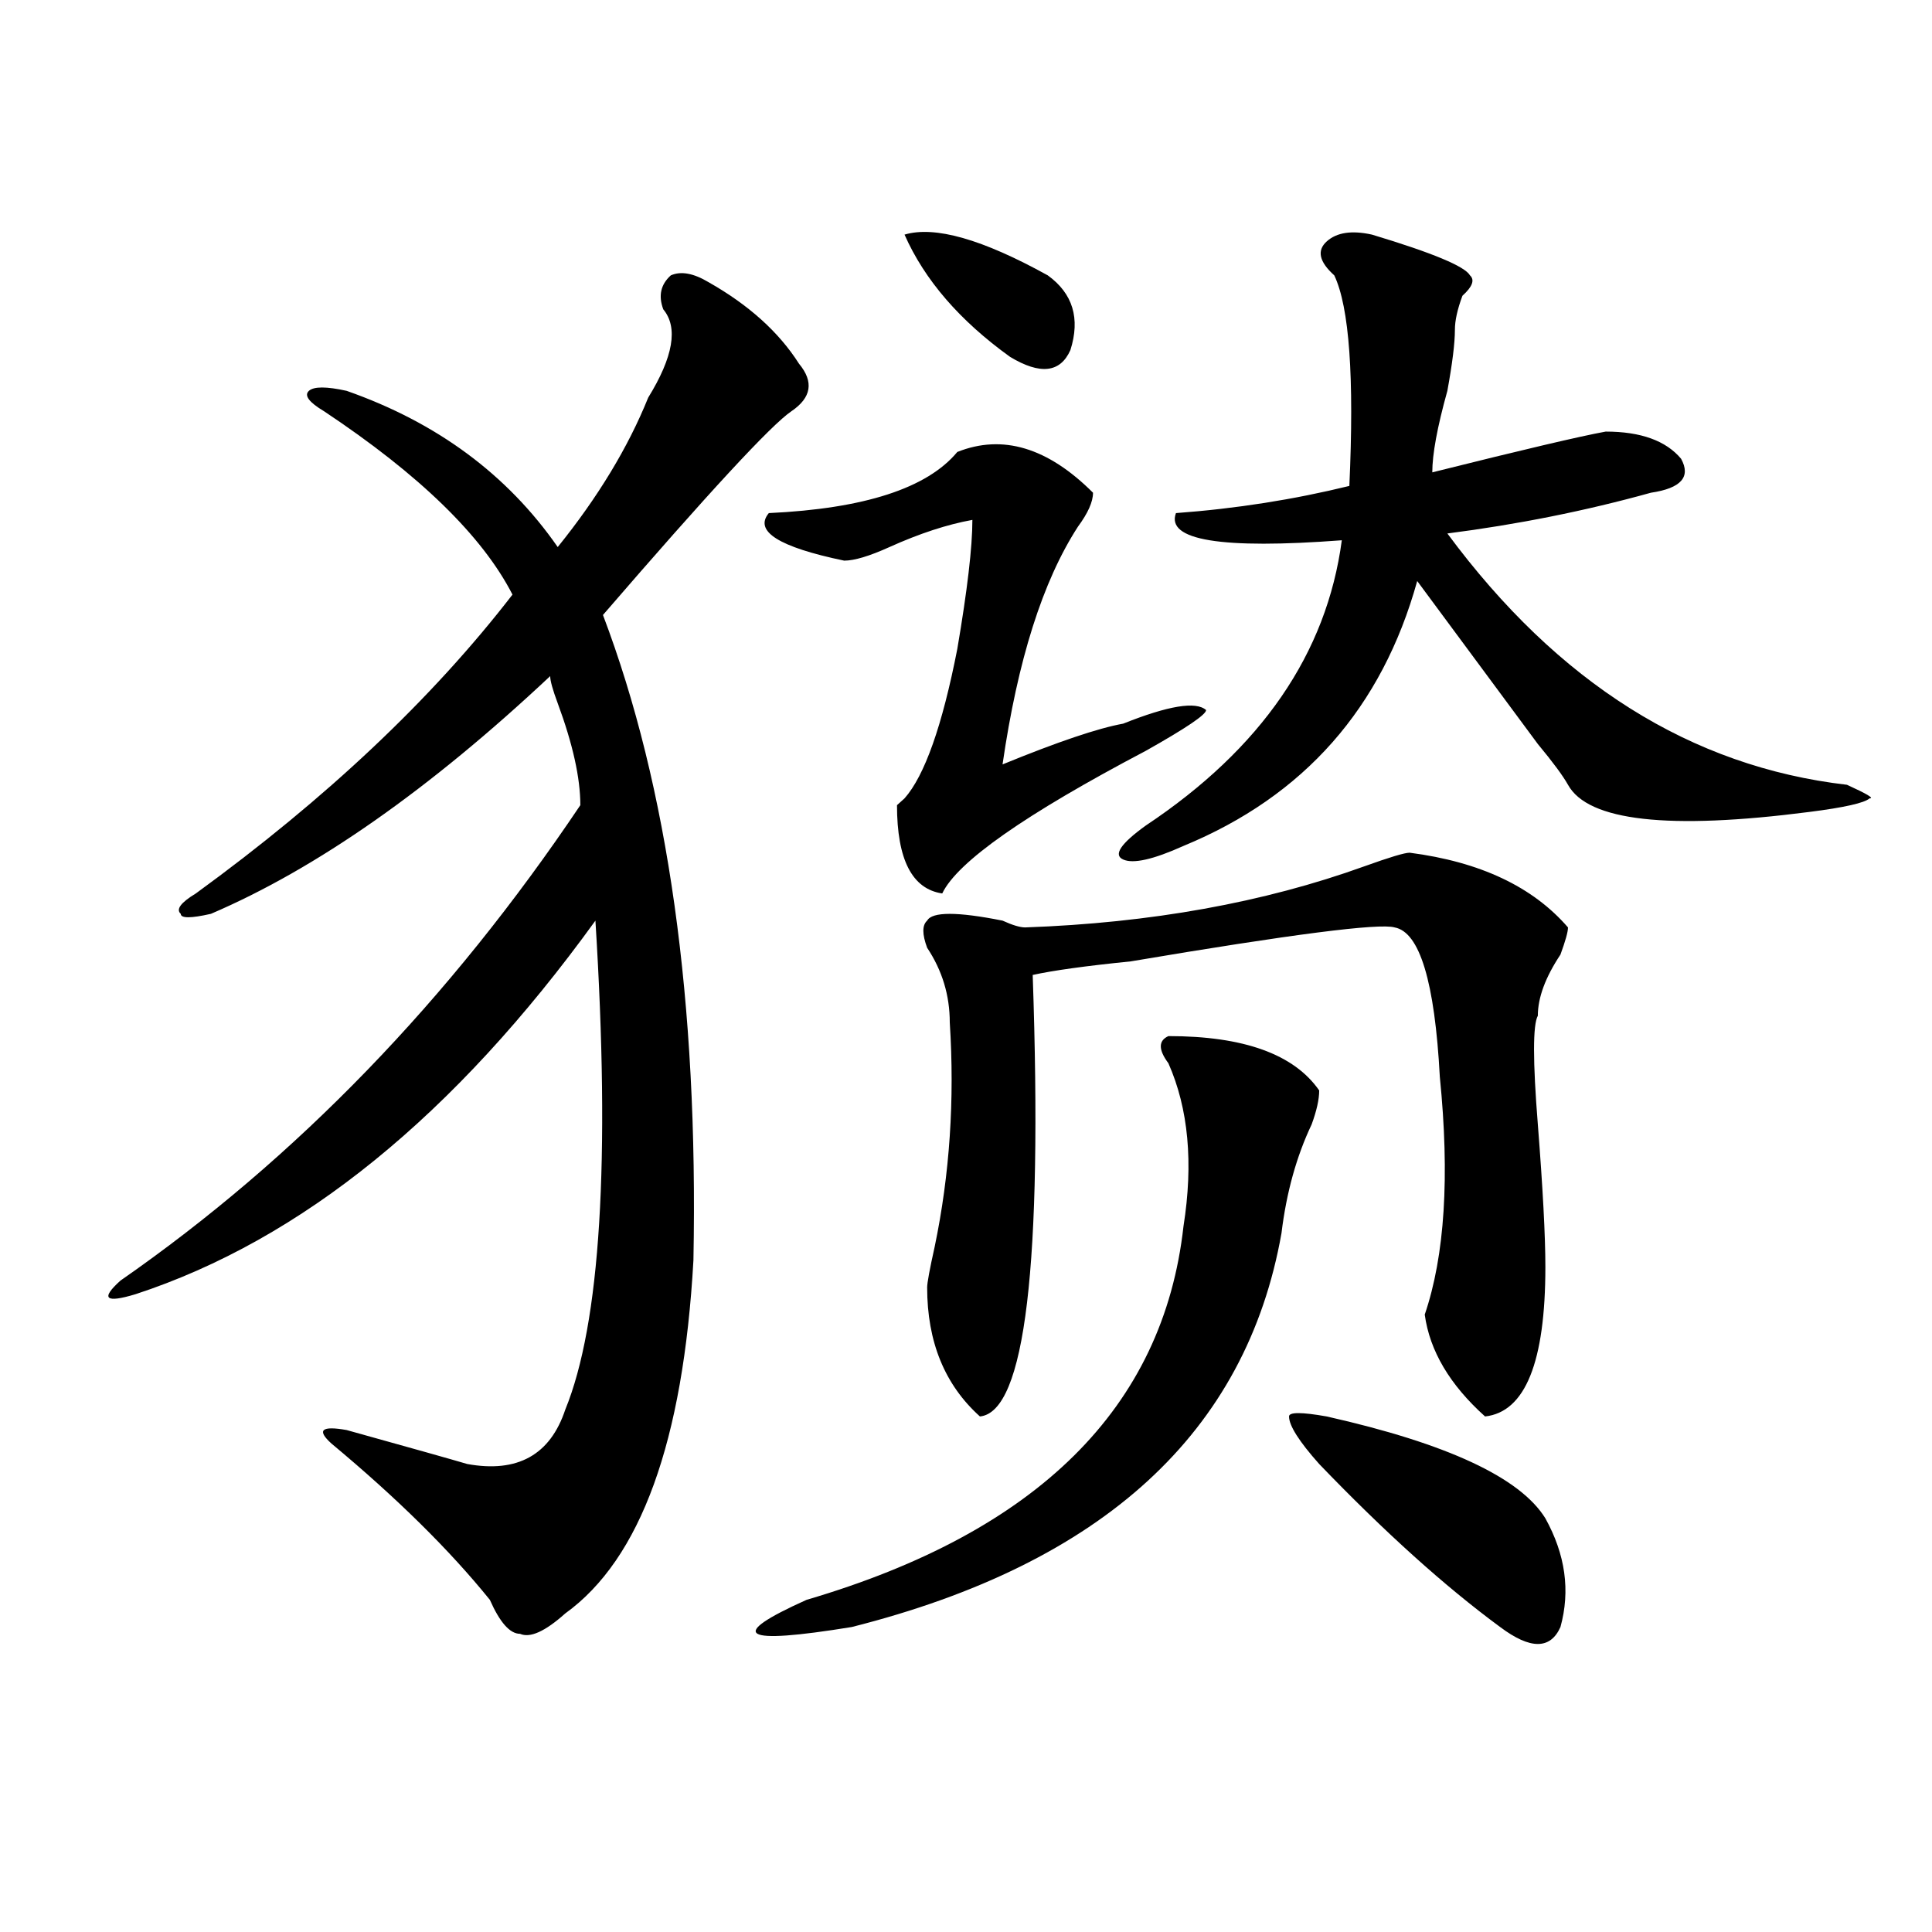
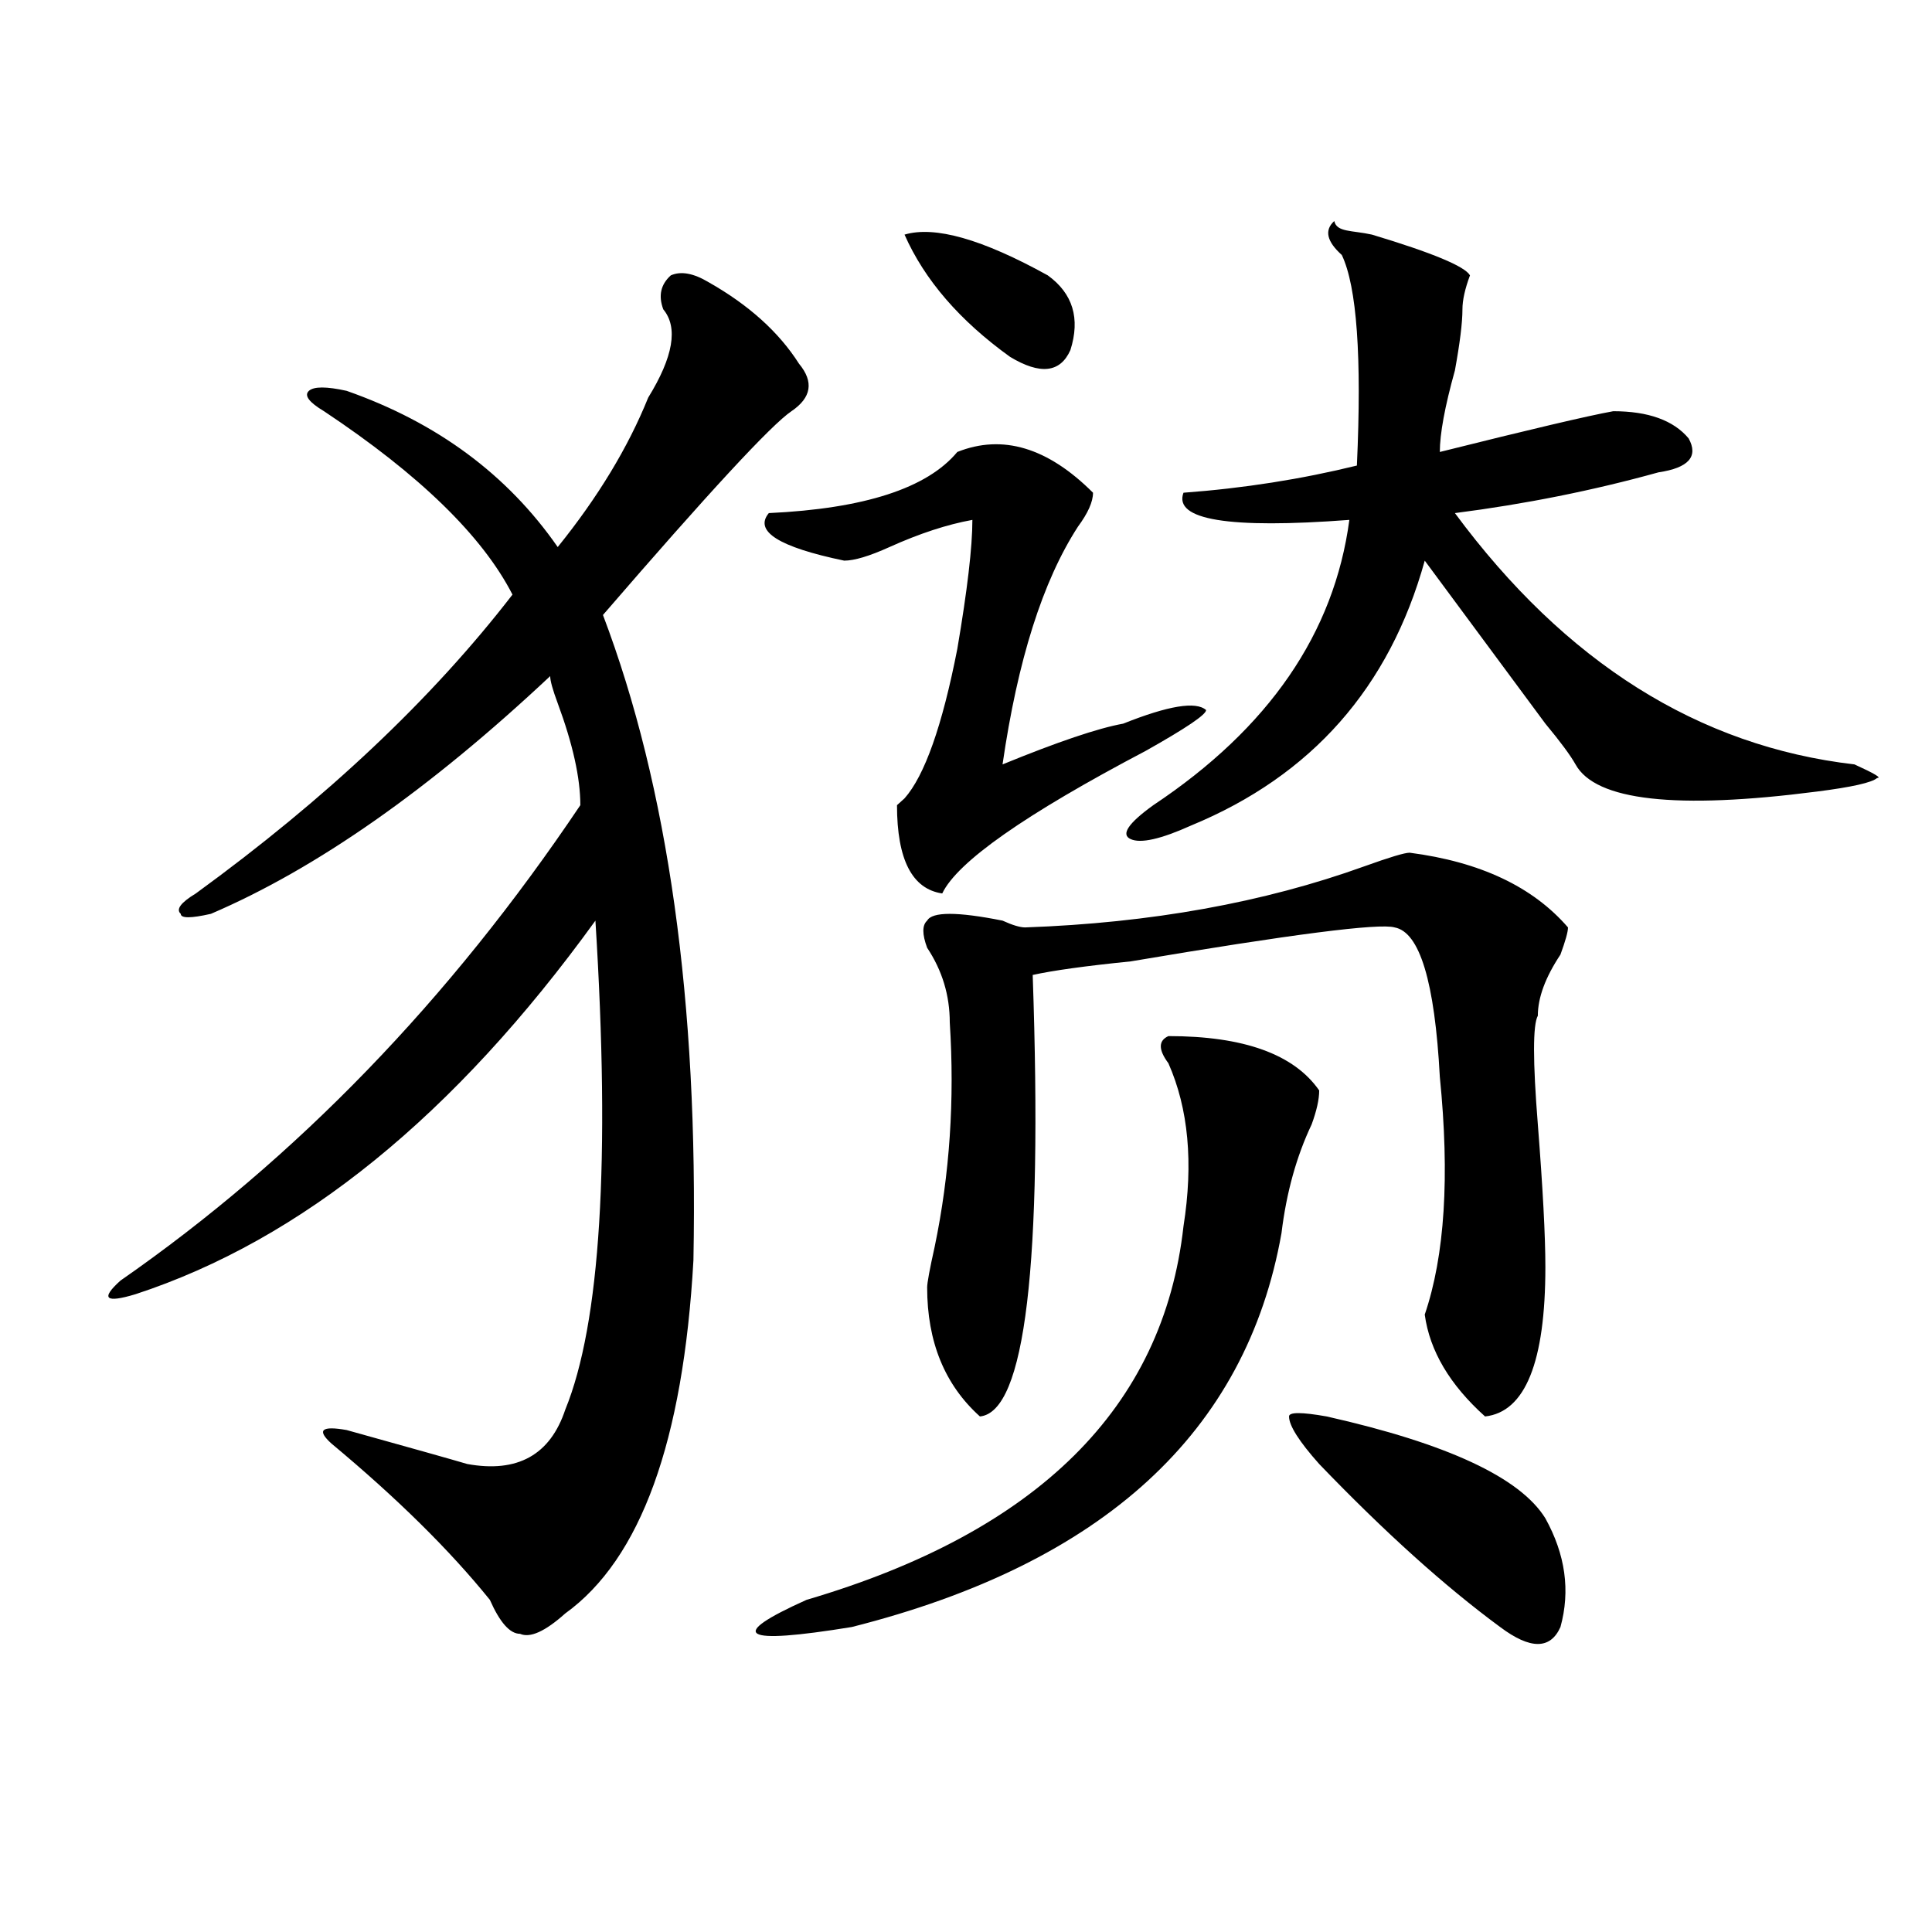
<svg xmlns="http://www.w3.org/2000/svg" version="1.1" id="图层_1" x="0px" y="0px" width="1000px" height="1000px" viewBox="0 0 1000 1000" enable-background="new 0 0 1000 1000" xml:space="preserve">
-   <path d="M366.723,146.047c20.792,11.756,36.401,25.818,46.828,42.188c7.805,9.394,6.464,17.578-3.902,24.609  c-10.427,7.031-42.926,42.188-97.559,105.469c33.78,89.1,49.39,200.391,46.828,333.984c-5.243,93.769-27.316,154.688-66.34,182.813  c-10.427,9.338-18.231,12.854-23.414,10.547c-5.243,0-10.427-5.878-15.609-17.578c-20.853-25.818-48.169-52.734-81.949-80.859  c-7.805-7.031-5.243-9.338,7.805-7.031c33.78,9.394,54.633,15.271,62.438,17.578c25.976,4.725,42.926-4.669,50.73-28.125  c18.171-44.494,23.414-128.869,15.609-253.125c-72.864,100.8-152.191,165.234-238.043,193.359  c-15.609,4.725-18.231,2.362-7.805-7.031c91.034-63.281,170.362-145.294,238.043-246.094c0-14.063-3.902-31.641-11.707-52.734  c-2.622-7.031-3.902-11.7-3.902-14.063C222.336,408.565,163.801,449.6,109.168,473c-10.427,2.362-15.609,2.362-15.609,0  c-2.622-2.307,0-5.822,7.805-10.547c67.62-49.219,122.253-100.744,163.898-154.688c-15.609-30.432-48.169-62.072-97.559-94.922  c-7.805-4.669-10.427-8.185-7.805-10.547c2.562-2.307,9.085-2.307,19.512,0c46.828,16.425,83.229,43.396,109.266,80.859  c20.792-25.763,36.401-51.525,46.828-77.344c12.987-21.094,15.609-36.31,7.805-45.703c-2.622-7.031-1.341-12.854,3.902-17.578  C352.394,140.225,358.918,141.378,366.723,146.047z M604.766,536.281c39.023,0,64.999,9.394,78.047,28.125  c0,4.725-1.341,10.547-3.902,17.578c-7.805,16.425-13.048,35.156-15.609,56.25c-18.231,103.162-92.376,171.057-222.434,203.906  c-57.255,9.338-65.06,4.669-23.414-14.063c119.632-35.156,184.69-99.591,195.117-193.359c5.183-32.794,2.562-60.919-7.805-84.375  C599.522,543.313,599.522,538.644,604.766,536.281z M495.5,233.938c23.414-9.338,46.828-2.307,70.242,21.094  c0,4.725-2.622,10.547-7.805,17.578c-18.231,28.125-31.219,69.159-39.023,123.047c28.597-11.7,49.39-18.731,62.438-21.094  c23.414-9.338,37.683-11.7,42.926-7.031c0,2.362-10.427,9.394-31.219,21.094c-62.438,32.85-97.559,57.459-105.363,73.828  c-15.609-2.307-23.414-17.578-23.414-45.703l3.902-3.516c10.366-11.7,19.512-37.463,27.316-77.344  c5.183-30.432,7.805-52.734,7.805-66.797c-13.048,2.362-27.316,7.031-42.926,14.063c-10.427,4.725-18.231,7.031-23.414,7.031  c-33.841-7.031-46.828-15.216-39.023-24.609C447.331,263.271,479.891,252.725,495.5,233.938z M468.184,121.438  c15.609-4.669,40.304,2.362,74.145,21.094c12.987,9.394,16.89,22.303,11.707,38.672c-5.243,11.756-15.609,12.909-31.219,3.516  C496.78,165.987,478.55,144.894,468.184,121.438z M729.641,441.359c36.401,4.725,63.718,17.578,81.949,38.672  c0,2.362-1.341,7.031-3.902,14.063c-7.805,11.756-11.707,22.303-11.707,31.641c-2.622,4.725-2.622,23.456,0,56.25  c2.562,32.85,3.902,57.459,3.902,73.828c0,49.219-10.427,75.037-31.219,77.344c-18.231-16.369-28.657-33.947-31.219-52.734  c10.366-30.432,12.987-71.466,7.805-123.047c-2.622-49.219-10.427-74.981-23.414-77.344c-7.805-2.307-53.353,3.516-136.582,17.578  c-23.414,2.362-40.364,4.725-50.73,7.031c5.183,150.019-3.902,226.209-27.316,228.516c-18.231-16.369-27.316-38.672-27.316-66.797  c0-2.307,1.28-9.338,3.902-21.094c7.805-37.463,10.366-76.135,7.805-116.016c0-14.063-3.902-26.916-11.707-38.672  c-2.622-7.031-2.622-11.7,0-14.063c2.562-4.669,15.609-4.669,39.023,0c5.183,2.362,9.085,3.516,11.707,3.516  c64.999-2.307,123.534-12.854,175.605-31.641C719.214,443.722,727.019,441.359,729.641,441.359z M710.129,121.438  c31.219,9.394,48.108,16.425,50.73,21.094c2.562,2.362,1.28,5.878-3.902,10.547c-2.622,7.031-3.902,12.909-3.902,17.578  c0,7.031-1.341,17.578-3.902,31.641c-5.243,18.787-7.805,32.85-7.805,42.188c46.828-11.7,76.706-18.731,89.754-21.094  c18.171,0,31.219,4.725,39.023,14.063c5.183,9.394,0,15.271-15.609,17.578c-33.841,9.394-68.962,16.425-105.363,21.094  c57.194,77.344,126.155,120.74,206.824,130.078c10.366,4.725,14.269,7.031,11.707,7.031c-2.622,2.362-13.048,4.725-31.219,7.031  c-72.864,9.394-114.509,4.725-124.875-14.063c-2.622-4.669-7.805-11.7-15.609-21.094c-5.243-7.031-26.036-35.156-62.438-84.375  c-18.231,65.644-58.535,111.347-120.973,137.109c-15.609,7.031-26.036,9.394-31.219,7.031c-5.243-2.307-1.341-8.185,11.707-17.578  c59.815-39.825,93.656-89.044,101.461-147.656c-62.438,4.725-91.095,0-85.852-14.063c31.219-2.307,61.097-7.031,89.754-14.063  c2.562-56.25,0-92.56-7.805-108.984c-7.805-7.031-9.146-12.854-3.902-17.578C691.897,120.284,699.702,119.131,710.129,121.438z   M682.813,757.766c-10.427-11.7-15.609-19.885-15.609-24.609c0-2.307,6.464-2.307,19.512,0  c62.438,14.063,100.12,31.641,113.168,52.734c10.366,18.731,12.987,37.463,7.805,56.25c-5.243,11.7-15.609,11.7-31.219,0  C747.812,821.047,716.593,792.922,682.813,757.766z" />
+   <path d="M366.723,146.047c20.792,11.756,36.401,25.818,46.828,42.188c7.805,9.394,6.464,17.578-3.902,24.609  c-10.427,7.031-42.926,42.188-97.559,105.469c33.78,89.1,49.39,200.391,46.828,333.984c-5.243,93.769-27.316,154.688-66.34,182.813  c-10.427,9.338-18.231,12.854-23.414,10.547c-5.243,0-10.427-5.878-15.609-17.578c-20.853-25.818-48.169-52.734-81.949-80.859  c-7.805-7.031-5.243-9.338,7.805-7.031c33.78,9.394,54.633,15.271,62.438,17.578c25.976,4.725,42.926-4.669,50.73-28.125  c18.171-44.494,23.414-128.869,15.609-253.125c-72.864,100.8-152.191,165.234-238.043,193.359  c-15.609,4.725-18.231,2.362-7.805-7.031c91.034-63.281,170.362-145.294,238.043-246.094c0-14.063-3.902-31.641-11.707-52.734  c-2.622-7.031-3.902-11.7-3.902-14.063C222.336,408.565,163.801,449.6,109.168,473c-10.427,2.362-15.609,2.362-15.609,0  c-2.622-2.307,0-5.822,7.805-10.547c67.62-49.219,122.253-100.744,163.898-154.688c-15.609-30.432-48.169-62.072-97.559-94.922  c-7.805-4.669-10.427-8.185-7.805-10.547c2.562-2.307,9.085-2.307,19.512,0c46.828,16.425,83.229,43.396,109.266,80.859  c20.792-25.763,36.401-51.525,46.828-77.344c12.987-21.094,15.609-36.31,7.805-45.703c-2.622-7.031-1.341-12.854,3.902-17.578  C352.394,140.225,358.918,141.378,366.723,146.047z M604.766,536.281c39.023,0,64.999,9.394,78.047,28.125  c0,4.725-1.341,10.547-3.902,17.578c-7.805,16.425-13.048,35.156-15.609,56.25c-18.231,103.162-92.376,171.057-222.434,203.906  c-57.255,9.338-65.06,4.669-23.414-14.063c119.632-35.156,184.69-99.591,195.117-193.359c5.183-32.794,2.562-60.919-7.805-84.375  C599.522,543.313,599.522,538.644,604.766,536.281z M495.5,233.938c23.414-9.338,46.828-2.307,70.242,21.094  c0,4.725-2.622,10.547-7.805,17.578c-18.231,28.125-31.219,69.159-39.023,123.047c28.597-11.7,49.39-18.731,62.438-21.094  c23.414-9.338,37.683-11.7,42.926-7.031c0,2.362-10.427,9.394-31.219,21.094c-62.438,32.85-97.559,57.459-105.363,73.828  c-15.609-2.307-23.414-17.578-23.414-45.703l3.902-3.516c10.366-11.7,19.512-37.463,27.316-77.344  c5.183-30.432,7.805-52.734,7.805-66.797c-13.048,2.362-27.316,7.031-42.926,14.063c-10.427,4.725-18.231,7.031-23.414,7.031  c-33.841-7.031-46.828-15.216-39.023-24.609C447.331,263.271,479.891,252.725,495.5,233.938z M468.184,121.438  c15.609-4.669,40.304,2.362,74.145,21.094c12.987,9.394,16.89,22.303,11.707,38.672c-5.243,11.756-15.609,12.909-31.219,3.516  C496.78,165.987,478.55,144.894,468.184,121.438z M729.641,441.359c36.401,4.725,63.718,17.578,81.949,38.672  c0,2.362-1.341,7.031-3.902,14.063c-7.805,11.756-11.707,22.303-11.707,31.641c-2.622,4.725-2.622,23.456,0,56.25  c2.562,32.85,3.902,57.459,3.902,73.828c0,49.219-10.427,75.037-31.219,77.344c-18.231-16.369-28.657-33.947-31.219-52.734  c10.366-30.432,12.987-71.466,7.805-123.047c-2.622-49.219-10.427-74.981-23.414-77.344c-7.805-2.307-53.353,3.516-136.582,17.578  c-23.414,2.362-40.364,4.725-50.73,7.031c5.183,150.019-3.902,226.209-27.316,228.516c-18.231-16.369-27.316-38.672-27.316-66.797  c0-2.307,1.28-9.338,3.902-21.094c7.805-37.463,10.366-76.135,7.805-116.016c0-14.063-3.902-26.916-11.707-38.672  c-2.622-7.031-2.622-11.7,0-14.063c2.562-4.669,15.609-4.669,39.023,0c5.183,2.362,9.085,3.516,11.707,3.516  c64.999-2.307,123.534-12.854,175.605-31.641C719.214,443.722,727.019,441.359,729.641,441.359z M710.129,121.438  c31.219,9.394,48.108,16.425,50.73,21.094c-2.622,7.031-3.902,12.909-3.902,17.578  c0,7.031-1.341,17.578-3.902,31.641c-5.243,18.787-7.805,32.85-7.805,42.188c46.828-11.7,76.706-18.731,89.754-21.094  c18.171,0,31.219,4.725,39.023,14.063c5.183,9.394,0,15.271-15.609,17.578c-33.841,9.394-68.962,16.425-105.363,21.094  c57.194,77.344,126.155,120.74,206.824,130.078c10.366,4.725,14.269,7.031,11.707,7.031c-2.622,2.362-13.048,4.725-31.219,7.031  c-72.864,9.394-114.509,4.725-124.875-14.063c-2.622-4.669-7.805-11.7-15.609-21.094c-5.243-7.031-26.036-35.156-62.438-84.375  c-18.231,65.644-58.535,111.347-120.973,137.109c-15.609,7.031-26.036,9.394-31.219,7.031c-5.243-2.307-1.341-8.185,11.707-17.578  c59.815-39.825,93.656-89.044,101.461-147.656c-62.438,4.725-91.095,0-85.852-14.063c31.219-2.307,61.097-7.031,89.754-14.063  c2.562-56.25,0-92.56-7.805-108.984c-7.805-7.031-9.146-12.854-3.902-17.578C691.897,120.284,699.702,119.131,710.129,121.438z   M682.813,757.766c-10.427-11.7-15.609-19.885-15.609-24.609c0-2.307,6.464-2.307,19.512,0  c62.438,14.063,100.12,31.641,113.168,52.734c10.366,18.731,12.987,37.463,7.805,56.25c-5.243,11.7-15.609,11.7-31.219,0  C747.812,821.047,716.593,792.922,682.813,757.766z" />
</svg>